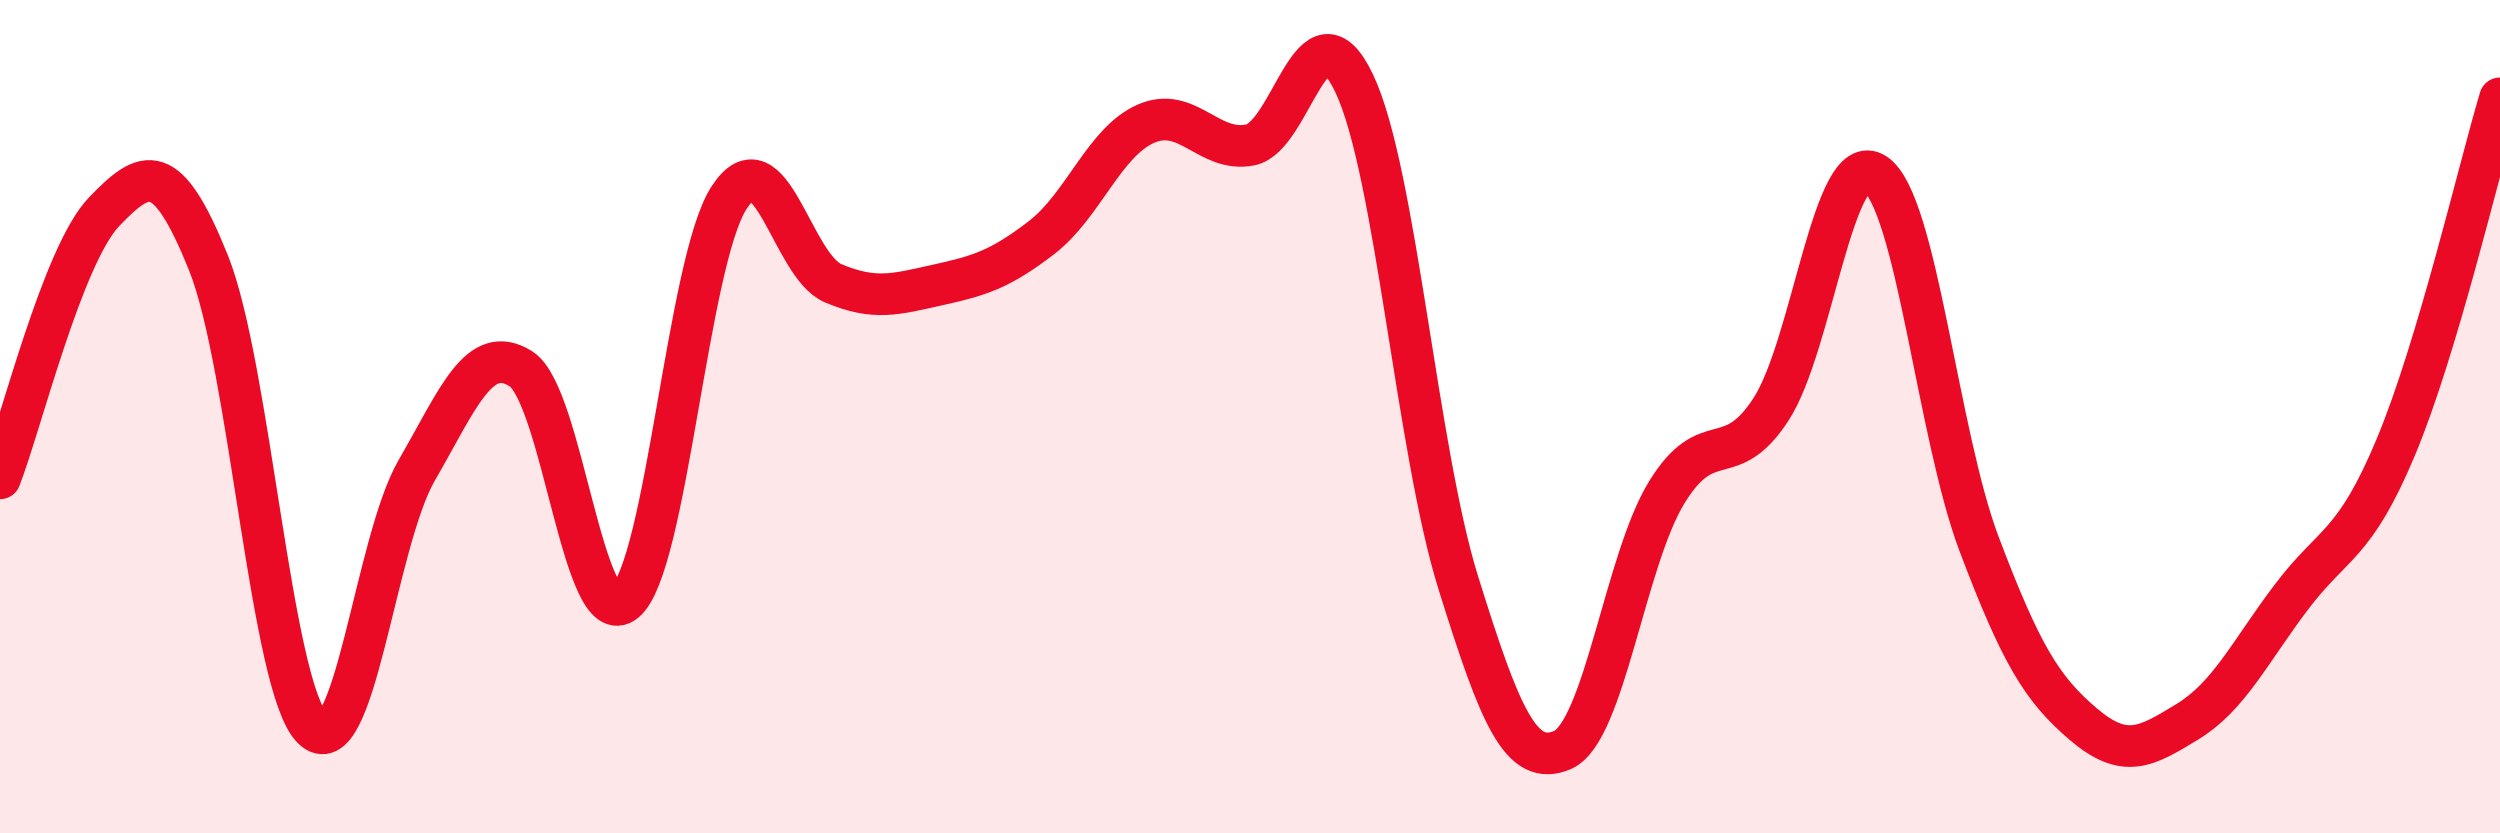
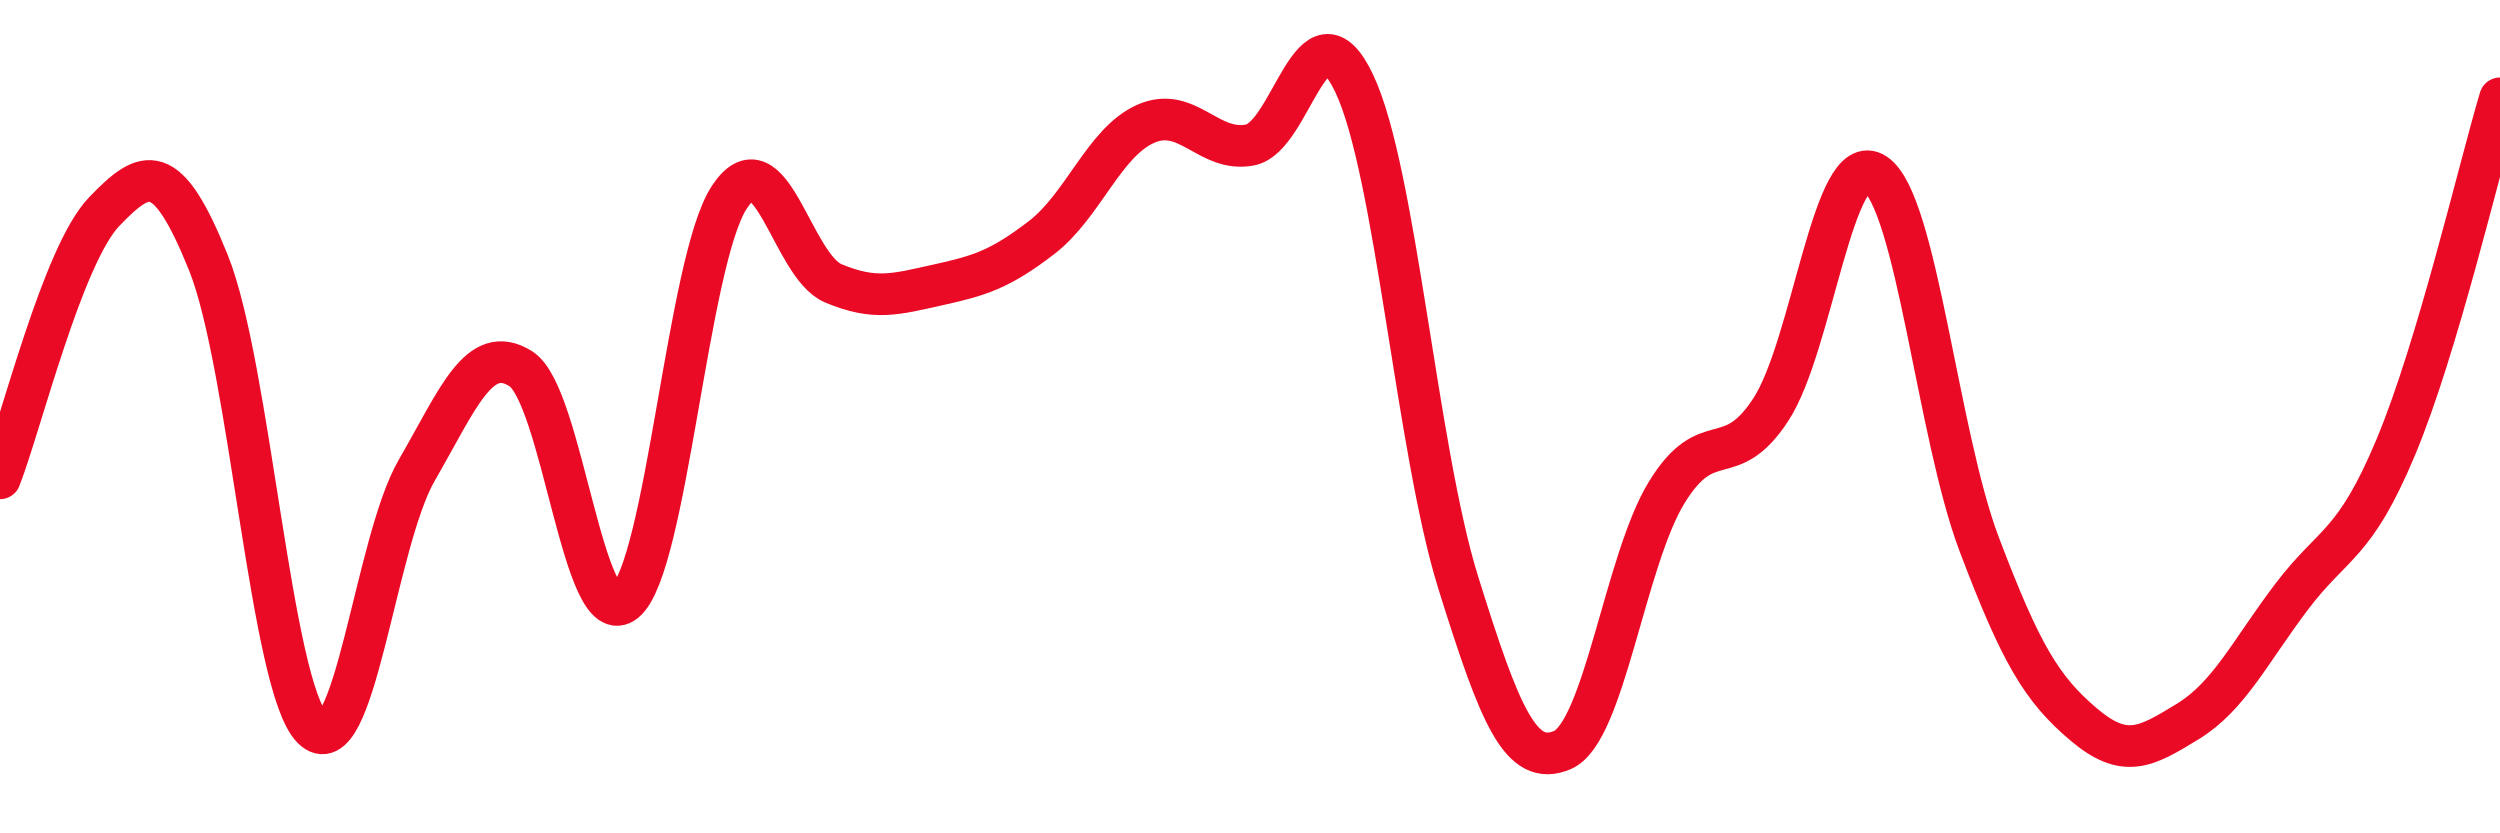
<svg xmlns="http://www.w3.org/2000/svg" width="60" height="20" viewBox="0 0 60 20">
-   <path d="M 0,11.48 C 0.5,10.2 1.5,6.12 2.5,5.08 C 3.5,4.04 4,3.82 5,6.3 C 6,8.78 6.5,16.48 7.5,17.48 C 8.5,18.48 9,13.02 10,11.29 C 11,9.56 11.5,8.22 12.5,8.85 C 13.5,9.48 14,15.26 15,14.44 C 16,13.62 16.5,6.27 17.5,4.74 C 18.5,3.21 19,6.38 20,6.8 C 21,7.22 21.5,7.06 22.5,6.84 C 23.5,6.62 24,6.47 25,5.7 C 26,4.93 26.5,3.41 27.5,2.97 C 28.5,2.53 29,3.67 30,3.48 C 31,3.29 31.5,-0.1 32.5,2 C 33.5,4.1 34,10.79 35,13.99 C 36,17.19 36.5,18.43 37.5,18 C 38.5,17.57 39,13.45 40,11.82 C 41,10.19 41.5,11.36 42.5,9.83 C 43.5,8.3 44,3.52 45,4.17 C 46,4.82 46.5,10.42 47.5,13.06 C 48.5,15.7 49,16.53 50,17.38 C 51,18.23 51.5,17.93 52.5,17.32 C 53.5,16.71 54,15.64 55,14.32 C 56,13 56.5,13.12 57.5,10.73 C 58.5,8.34 59.5,4.03 60,2.36L60 20L0 20Z" fill="#EB0A25" opacity="0.1" stroke-linecap="round" stroke-linejoin="round" />
  <path d="M 0,11.48 C 0.5,10.2 1.5,6.12 2.5,5.08 C 3.5,4.04 4,3.82 5,6.3 C 6,8.78 6.5,16.48 7.5,17.48 C 8.5,18.48 9,13.02 10,11.29 C 11,9.56 11.5,8.22 12.5,8.85 C 13.5,9.48 14,15.26 15,14.44 C 16,13.62 16.5,6.27 17.5,4.74 C 18.5,3.21 19,6.38 20,6.8 C 21,7.22 21.5,7.06 22.5,6.84 C 23.5,6.62 24,6.47 25,5.7 C 26,4.93 26.5,3.41 27.5,2.97 C 28.5,2.53 29,3.67 30,3.48 C 31,3.29 31.5,-0.1 32.5,2 C 33.5,4.1 34,10.79 35,13.99 C 36,17.19 36.5,18.43 37.5,18 C 38.5,17.57 39,13.45 40,11.82 C 41,10.19 41.5,11.36 42.5,9.83 C 43.5,8.3 44,3.52 45,4.17 C 46,4.82 46.5,10.42 47.5,13.06 C 48.5,15.7 49,16.53 50,17.38 C 51,18.23 51.5,17.93 52.5,17.32 C 53.5,16.71 54,15.64 55,14.32 C 56,13 56.5,13.12 57.5,10.73 C 58.5,8.34 59.5,4.03 60,2.36" stroke="#EB0A25" stroke-width="1" fill="none" stroke-linecap="round" stroke-linejoin="round" />
</svg>